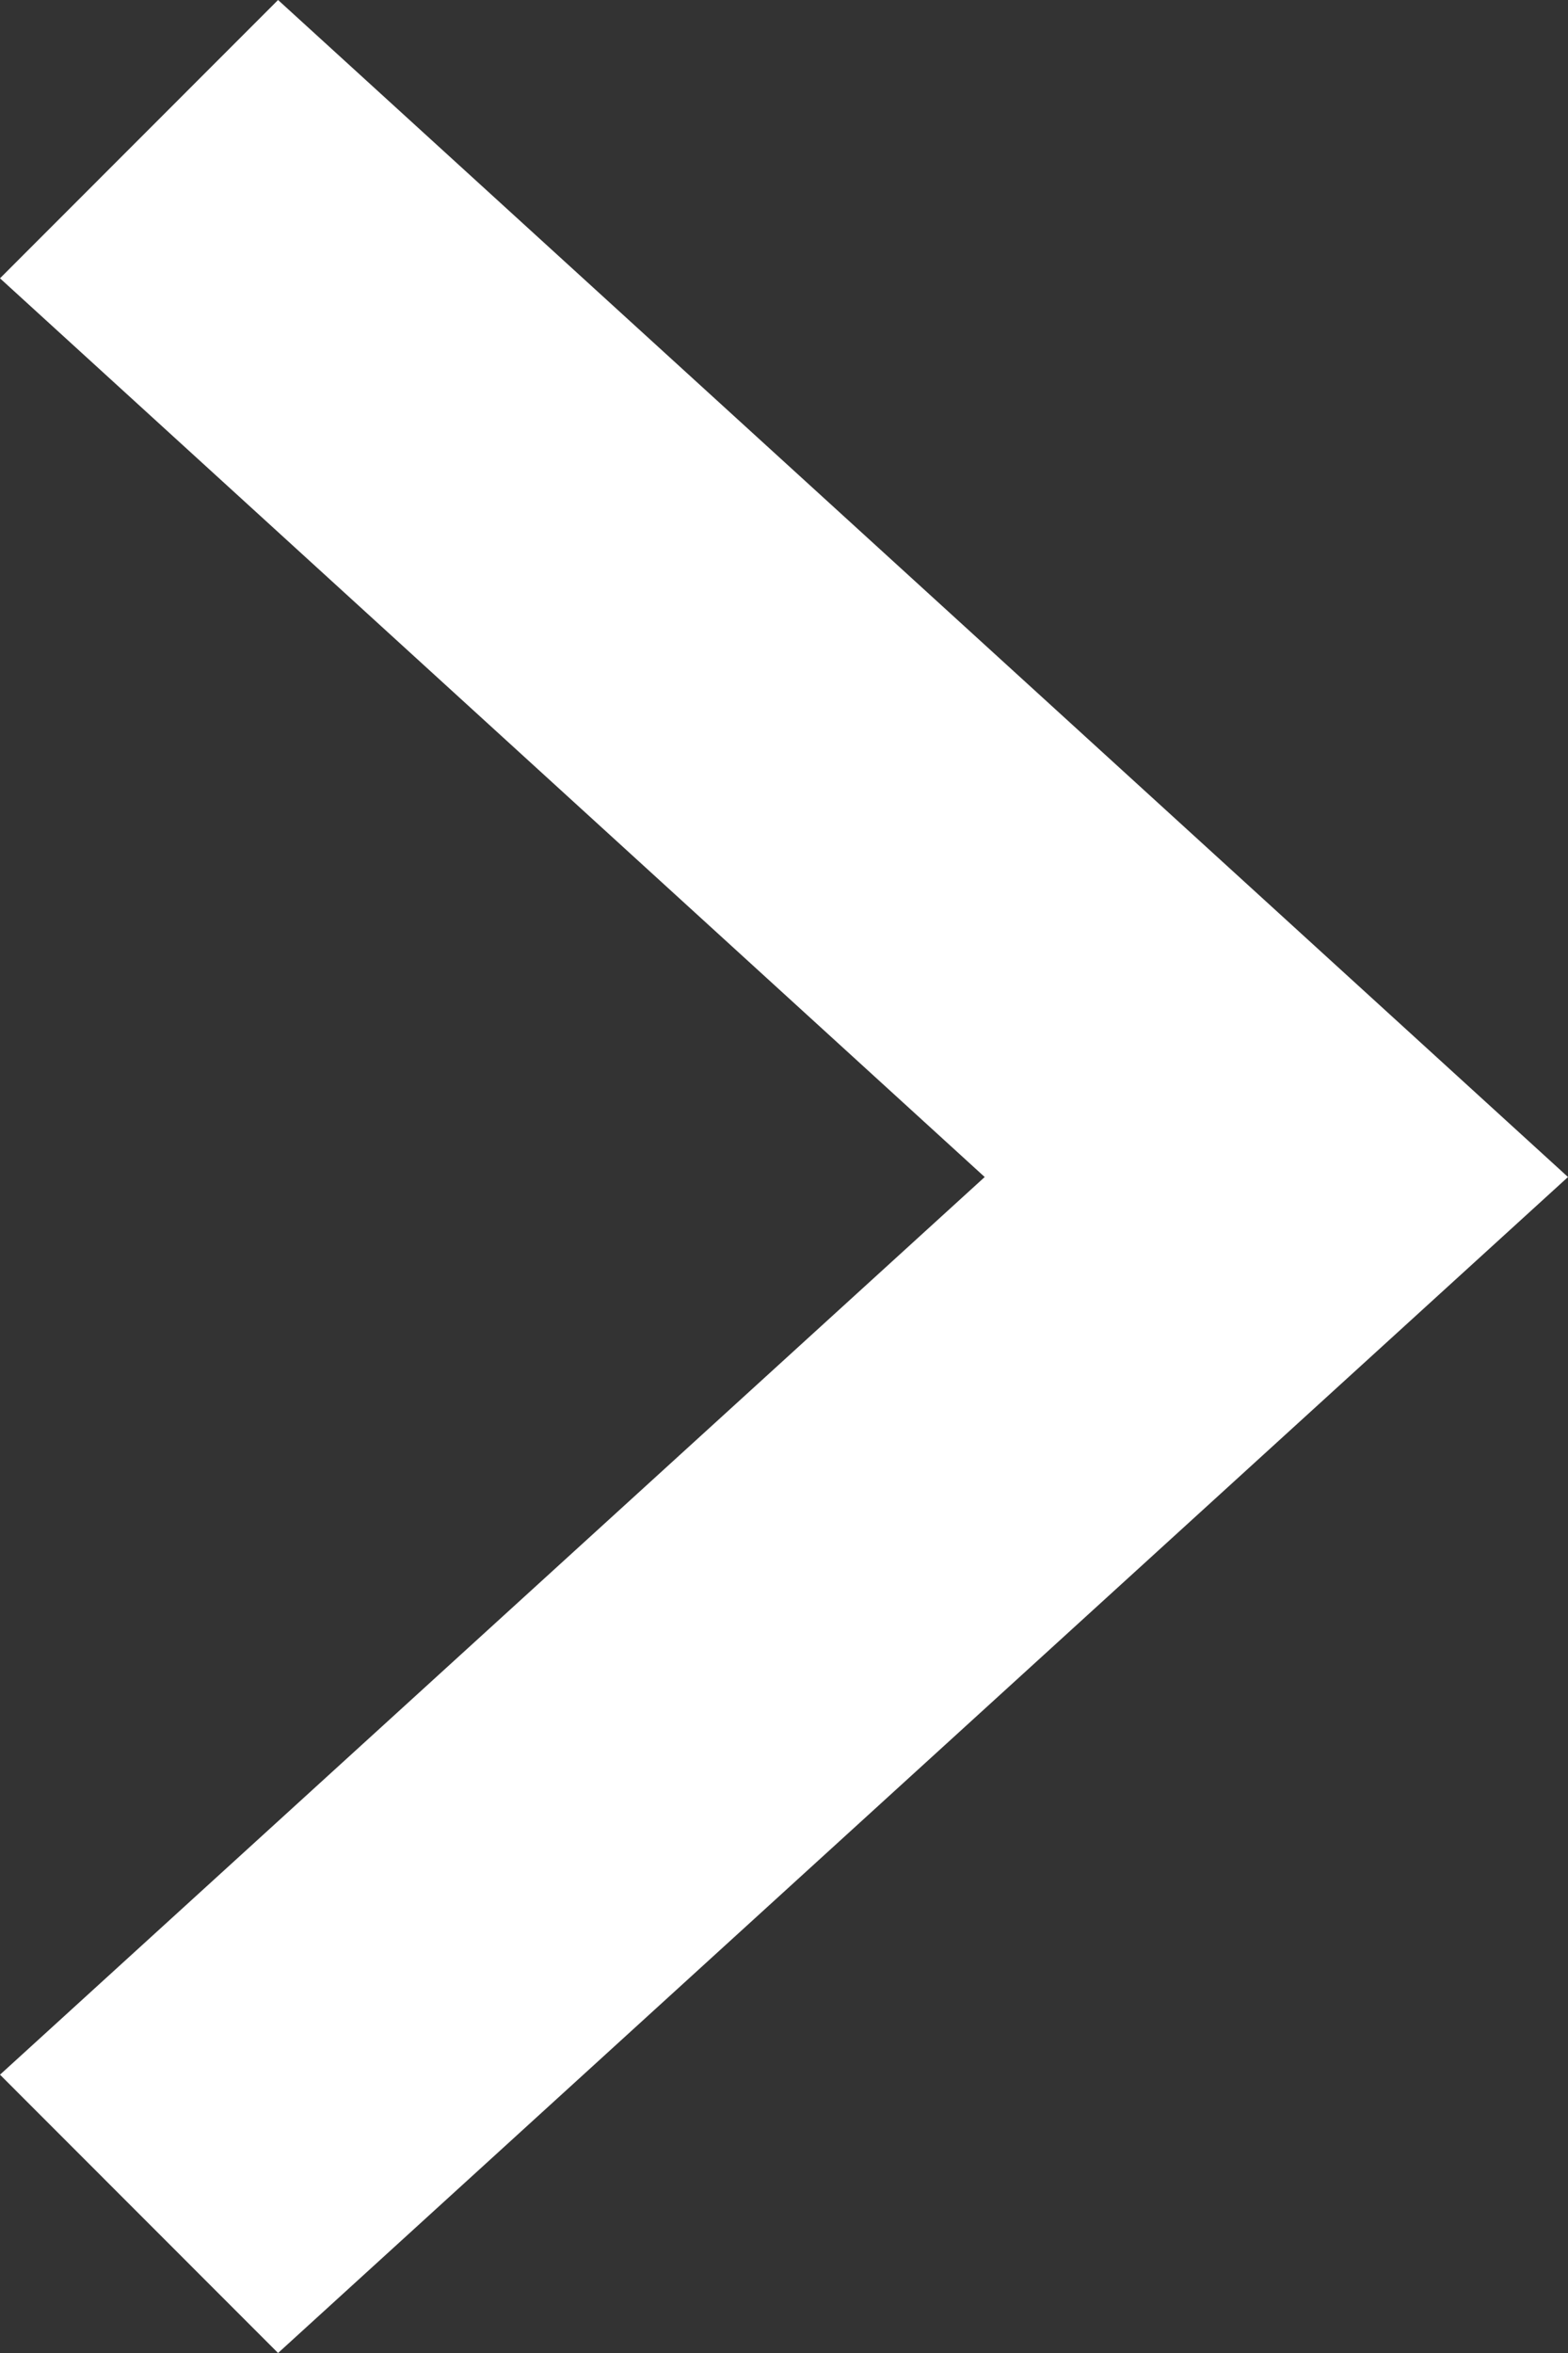
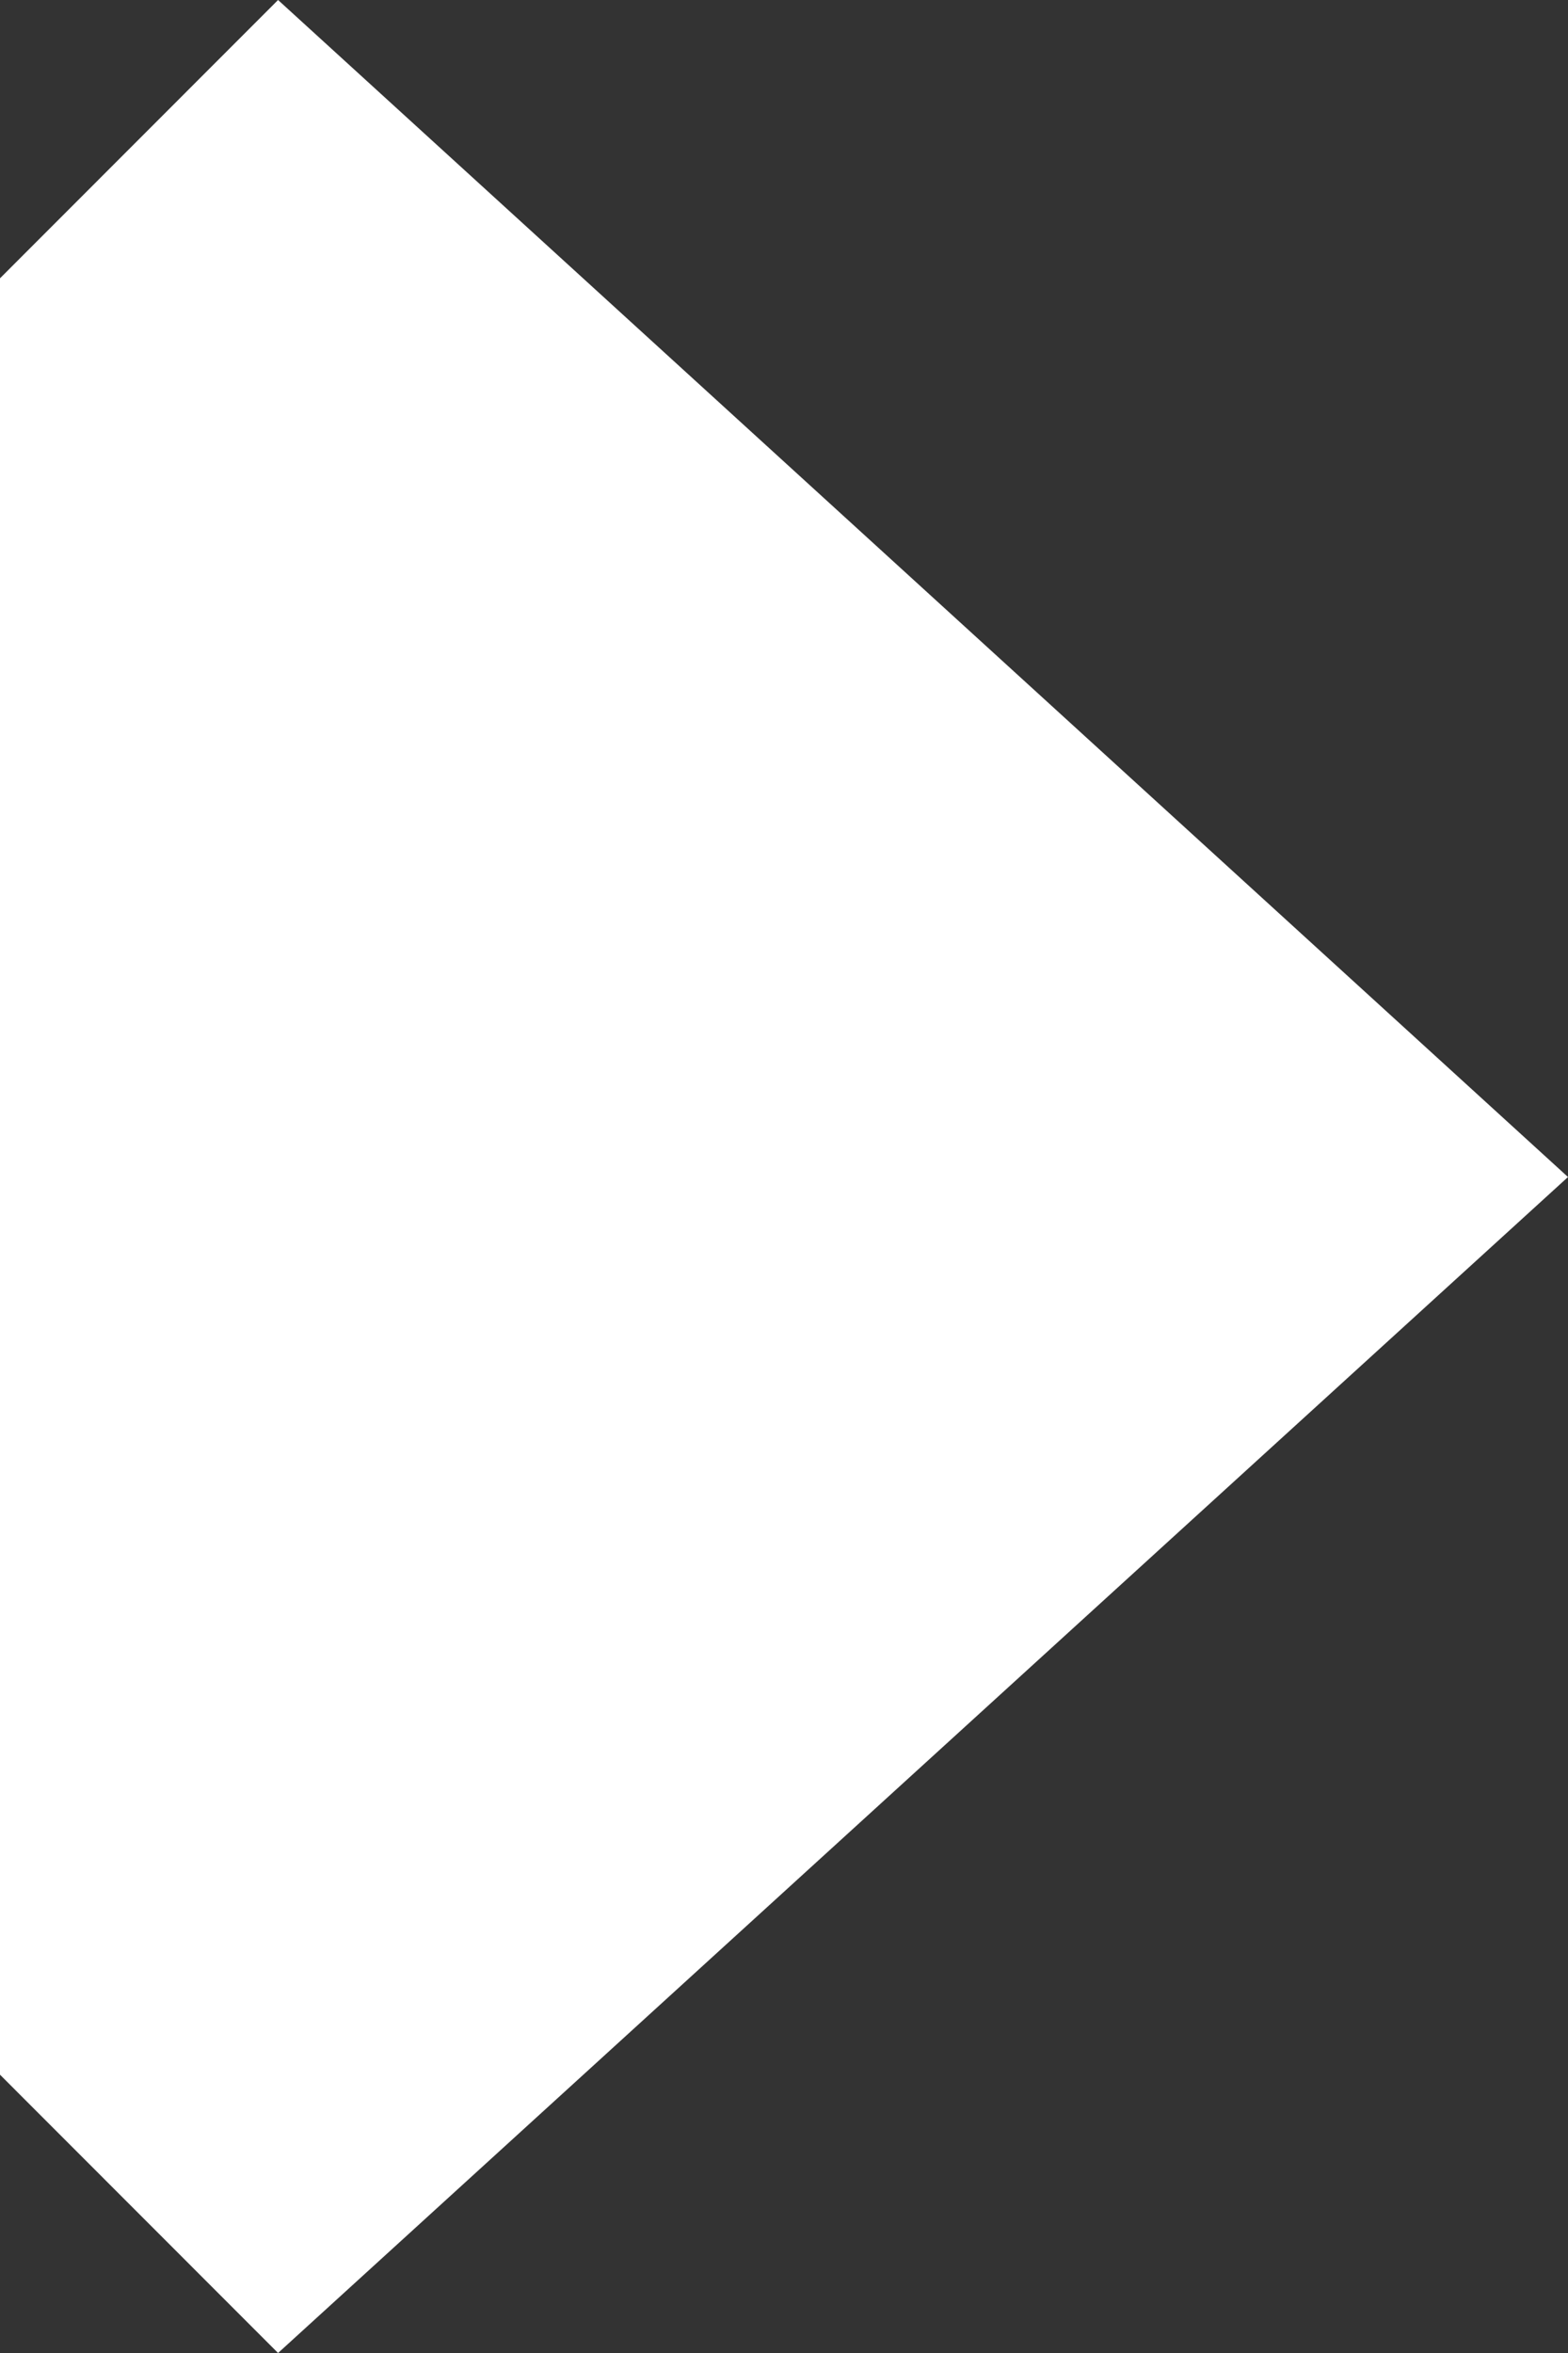
<svg xmlns="http://www.w3.org/2000/svg" width="12" height="18" viewBox="0 0 12 18" fill="none">
  <rect x="0" y="0" width="12" height="18" fill="#333333" stroke="none" />
-   <path d="M2.128 18L0 15.871L7.536 9.004L0 2.129L2.128 0L12 9.004L2.128 18Z" fill="white" />
+   <path d="M2.128 18L0 15.871L0 2.129L2.128 0L12 9.004L2.128 18Z" fill="white" />
</svg>